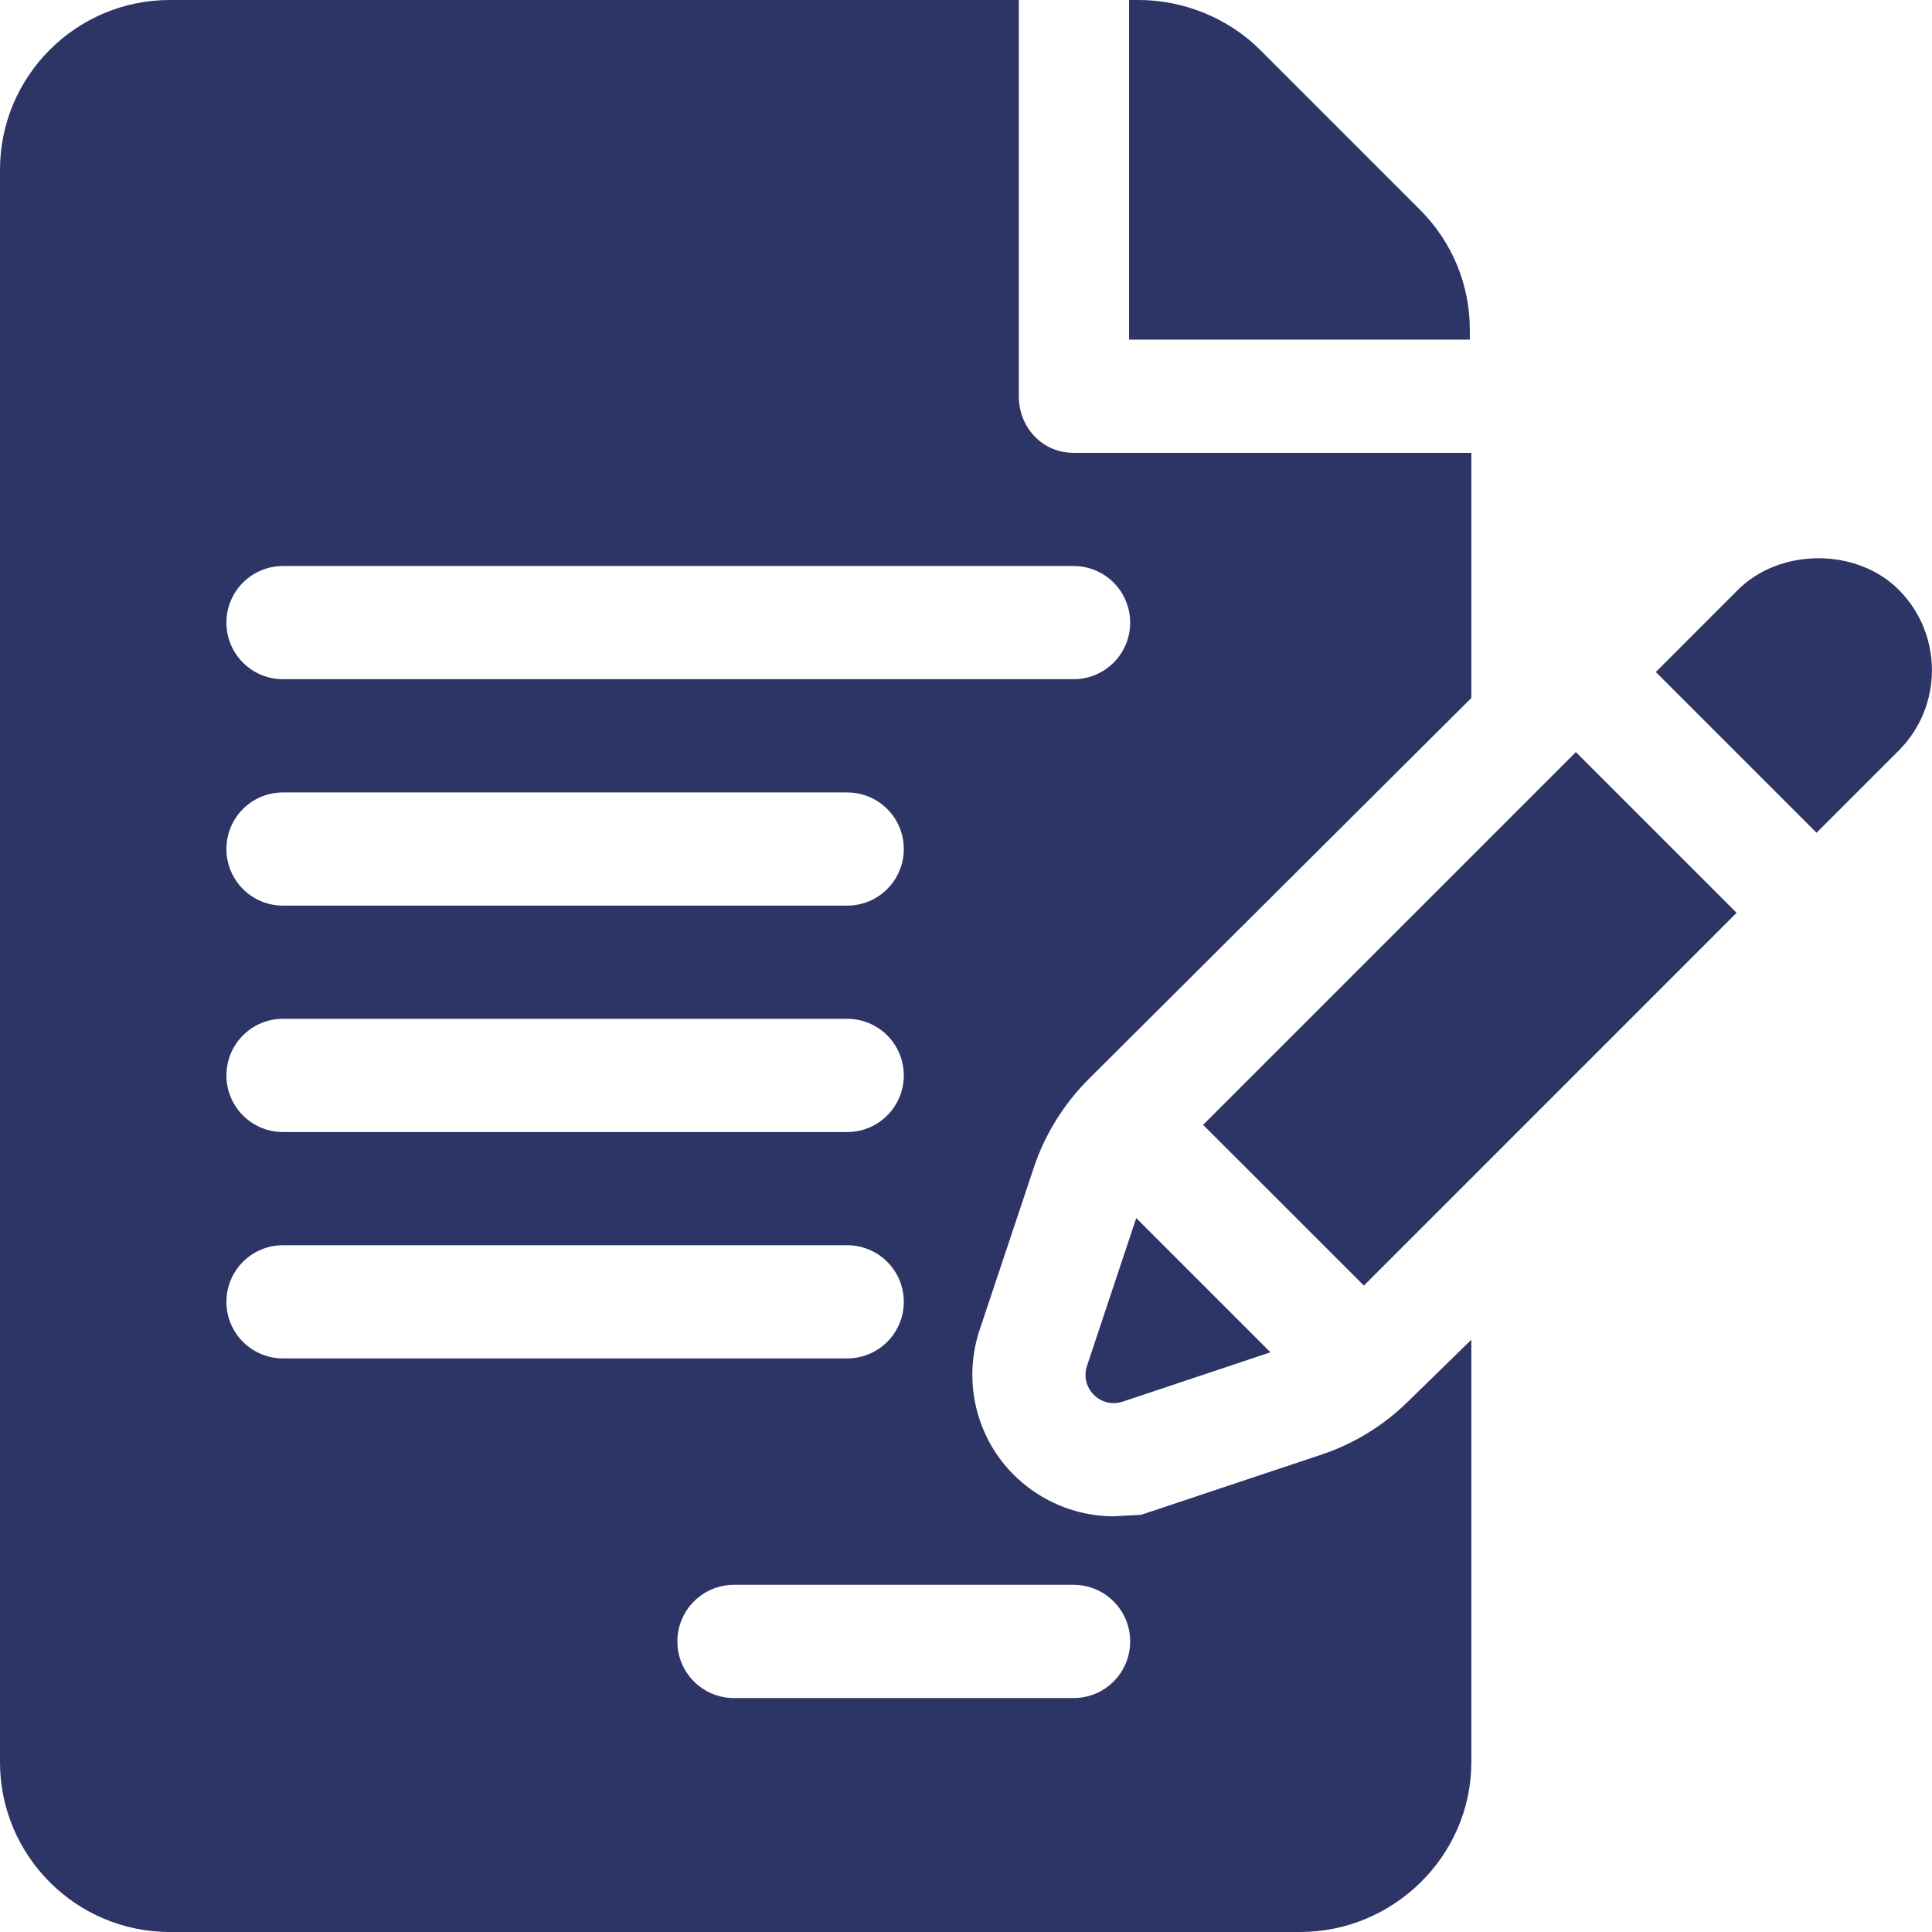
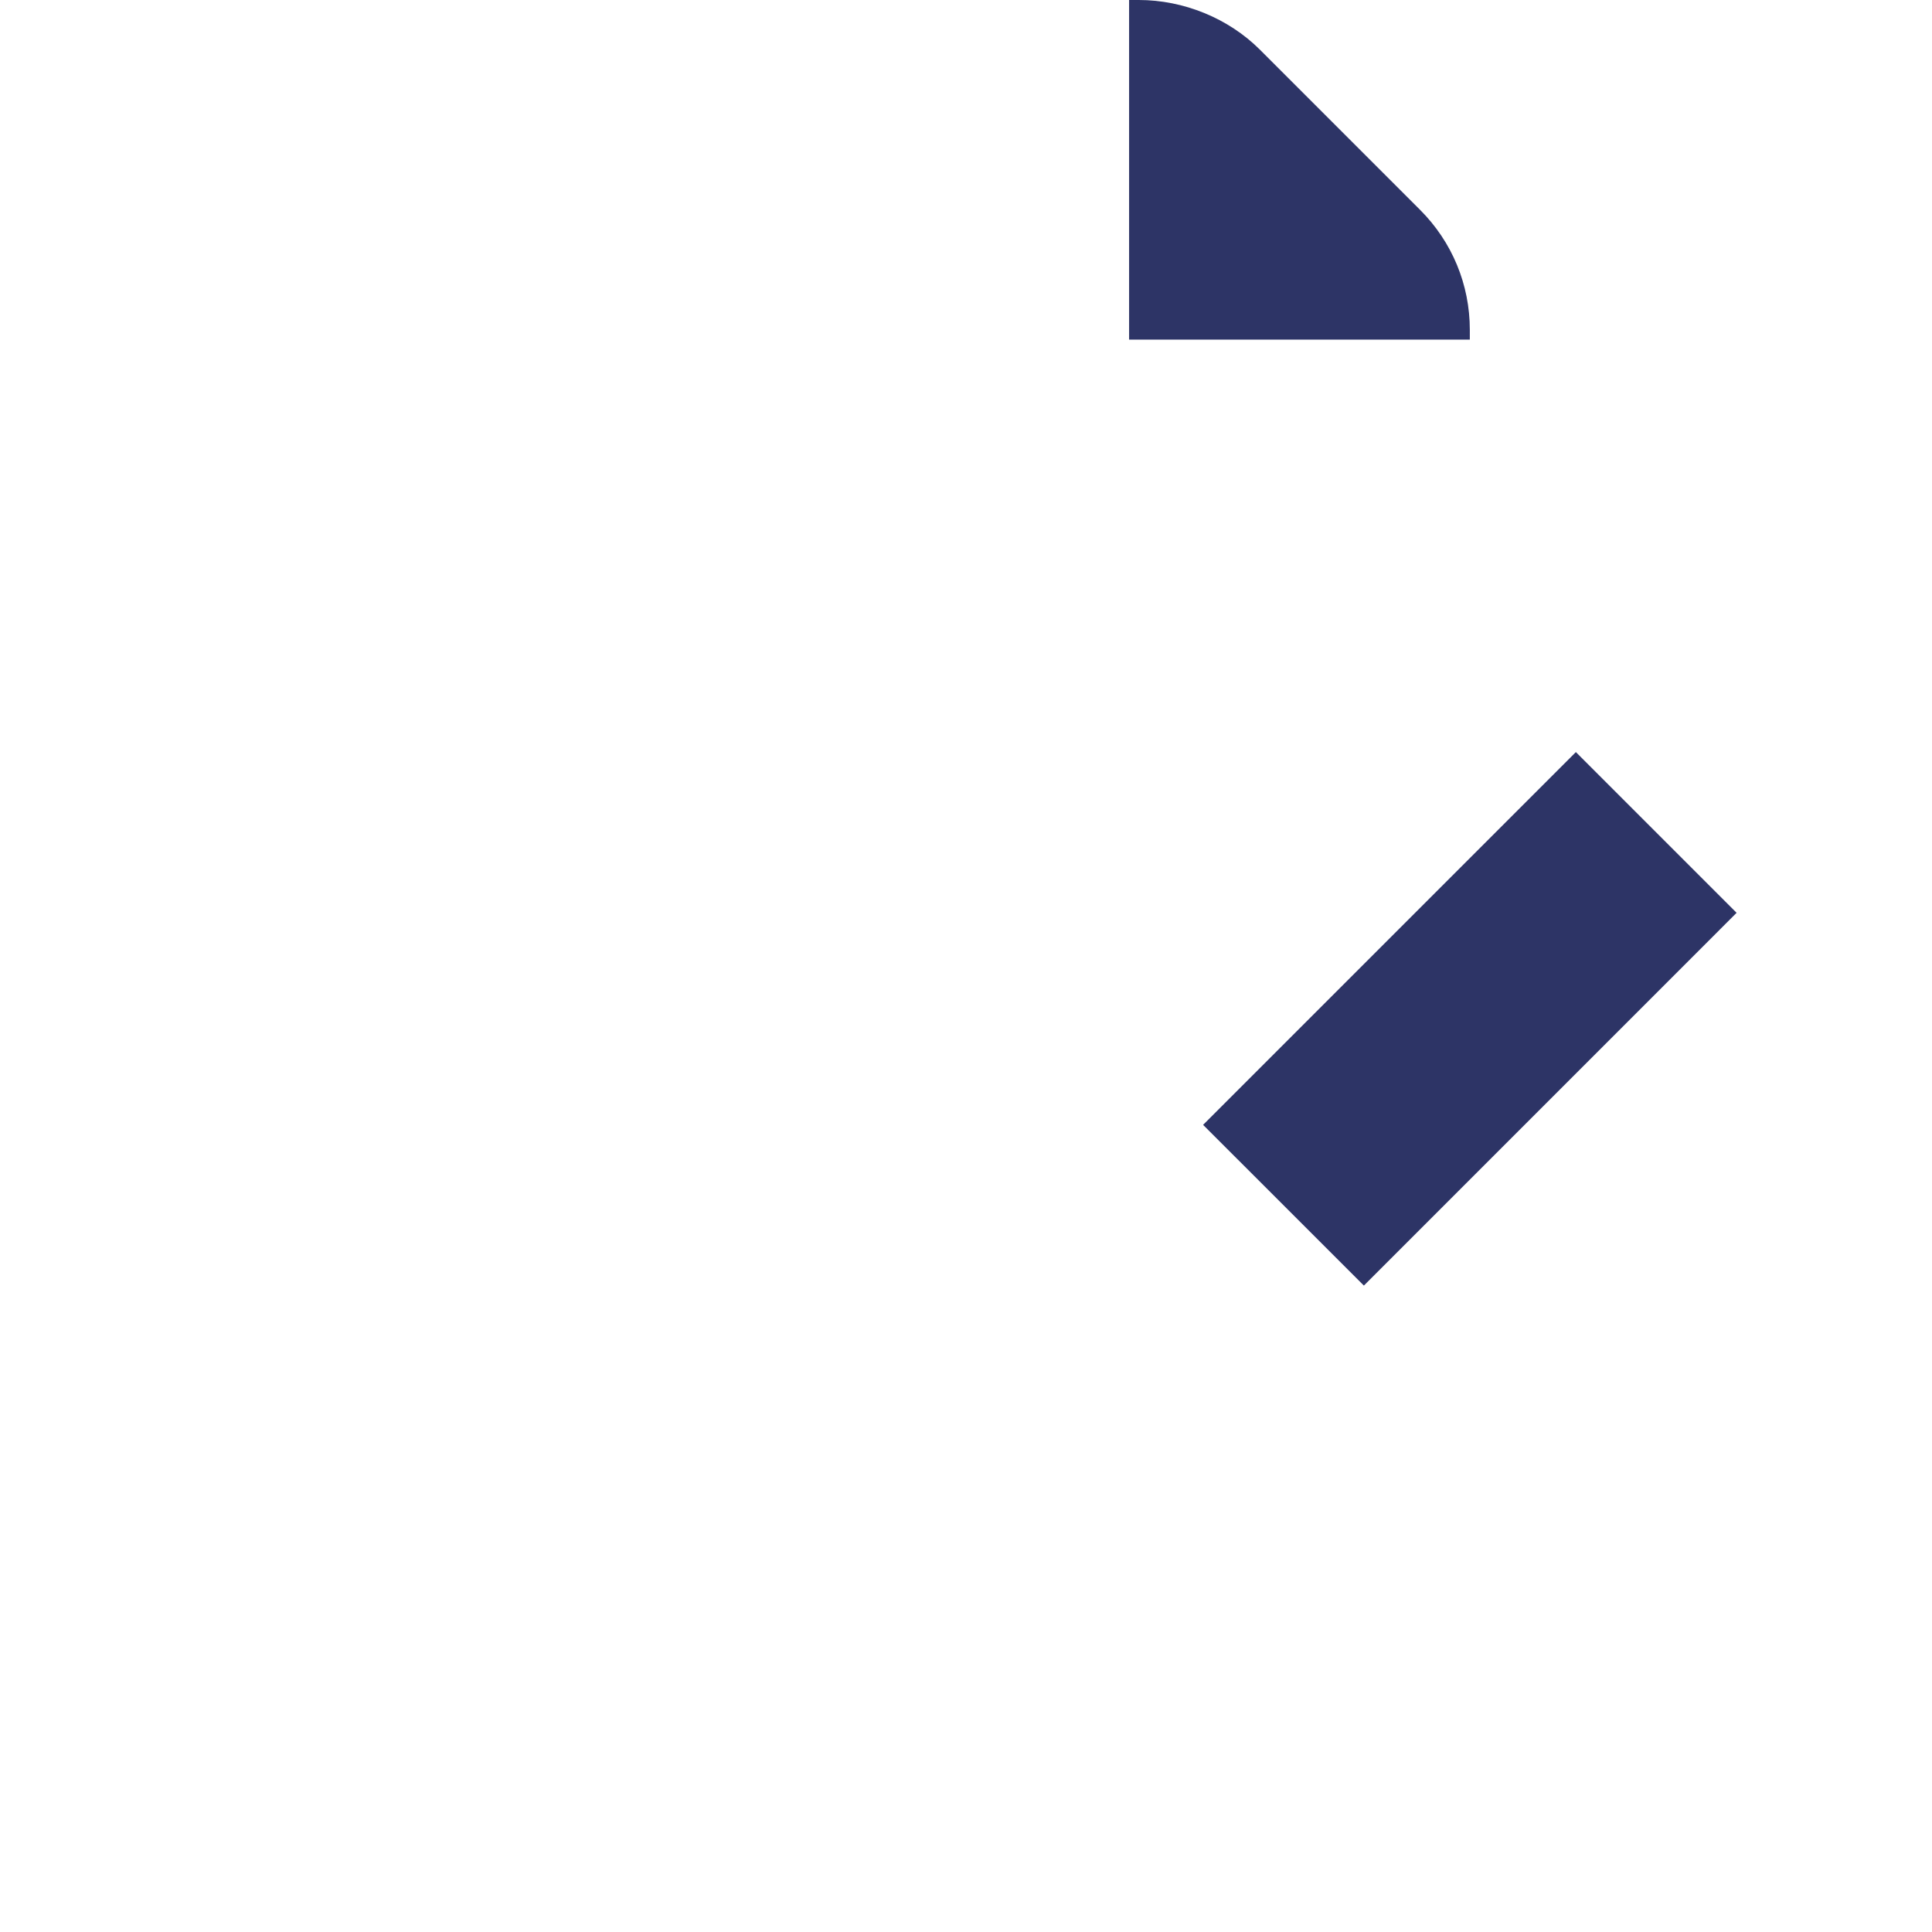
<svg xmlns="http://www.w3.org/2000/svg" width="36" height="36" viewBox="0 0 36 36" fill="none">
  <path d="M27.388 6.147C27.388 5.302 27.058 4.507 26.461 3.91L23.478 0.927C22.889 0.338 22.052 0 21.22 0H21.039V6.328H27.388L27.388 6.147Z" fill="#2D3466" />
-   <path d="M19.261 21.764C19.463 21.151 19.815 20.581 20.275 20.118L27.416 13.006V8.438H20.005C19.422 8.438 18.984 7.966 18.984 7.383V0H3.164C1.419 0 0 1.419 0 3.164V32.836C0 34.581 1.419 36 3.164 36H24.224C25.968 36 27.416 34.581 27.416 32.836V24.964L26.257 26.095C25.787 26.561 25.237 26.9 24.617 27.107L21.264 28.226L20.753 28.254C19.908 28.254 19.109 27.843 18.612 27.155C18.12 26.47 17.986 25.582 18.254 24.78L19.261 21.764ZM5.273 18.984H15.786C16.369 18.984 16.841 19.456 16.841 20.039C16.841 20.622 16.369 21.094 15.786 21.094H5.273C4.69 21.094 4.219 20.622 4.219 20.039C4.219 19.456 4.69 18.984 5.273 18.984ZM4.219 15.82C4.219 15.237 4.69 14.766 5.273 14.766H15.786C16.369 14.766 16.841 15.237 16.841 15.82C16.841 16.403 16.369 16.875 15.786 16.875H5.273C4.69 16.875 4.219 16.403 4.219 15.82ZM4.219 24.258C4.219 23.675 4.69 23.203 5.273 23.203H15.786C16.369 23.203 16.841 23.675 16.841 24.258C16.841 24.841 16.369 25.312 15.786 25.312H5.273C4.69 25.312 4.219 24.841 4.219 24.258ZM20.005 29.531C20.588 29.531 21.059 30.003 21.059 30.586C21.059 31.169 20.588 31.641 20.005 31.641H13.677C13.094 31.641 12.622 31.169 12.622 30.586C12.622 30.003 13.094 29.531 13.677 29.531H20.005ZM5.273 12.656C4.69 12.656 4.219 12.184 4.219 11.602C4.219 11.019 4.69 10.547 5.273 10.547H20.005C20.588 10.547 21.059 11.019 21.059 11.602C21.059 12.184 20.588 12.656 20.005 12.656H5.273Z" fill="#2D3466" />
-   <path d="M21.172 22.697L20.255 25.45C20.117 25.863 20.509 26.255 20.922 26.117L23.673 25.198L21.172 22.697Z" fill="#2D3466" />
  <path d="M29.364 14.014L22.418 20.96L25.414 23.955C26.984 22.385 30.038 19.33 32.359 17.009L29.364 14.014Z" fill="#2D3466" />
-   <path d="M35.379 10.988C35.008 10.616 34.463 10.402 33.884 10.402C33.305 10.402 32.759 10.616 32.386 10.989L30.854 12.522L33.849 15.517C34.688 14.678 35.268 14.098 35.381 13.985C36.205 13.159 36.205 11.815 35.379 10.988Z" fill="#2D3466" />
  <path d="M35.381 13.986L35.381 13.986C35.384 13.982 35.386 13.981 35.388 13.979C35.386 13.981 35.384 13.982 35.381 13.986Z" fill="#2D3466" />
  <path d="M35.387 13.978C35.39 13.975 35.394 13.971 35.396 13.969C35.394 13.971 35.39 13.975 35.387 13.978Z" fill="#2D3466" />
  <path d="M35.397 13.968C35.404 13.961 35.404 13.961 35.397 13.968V13.968Z" fill="#2D3466" />
</svg>